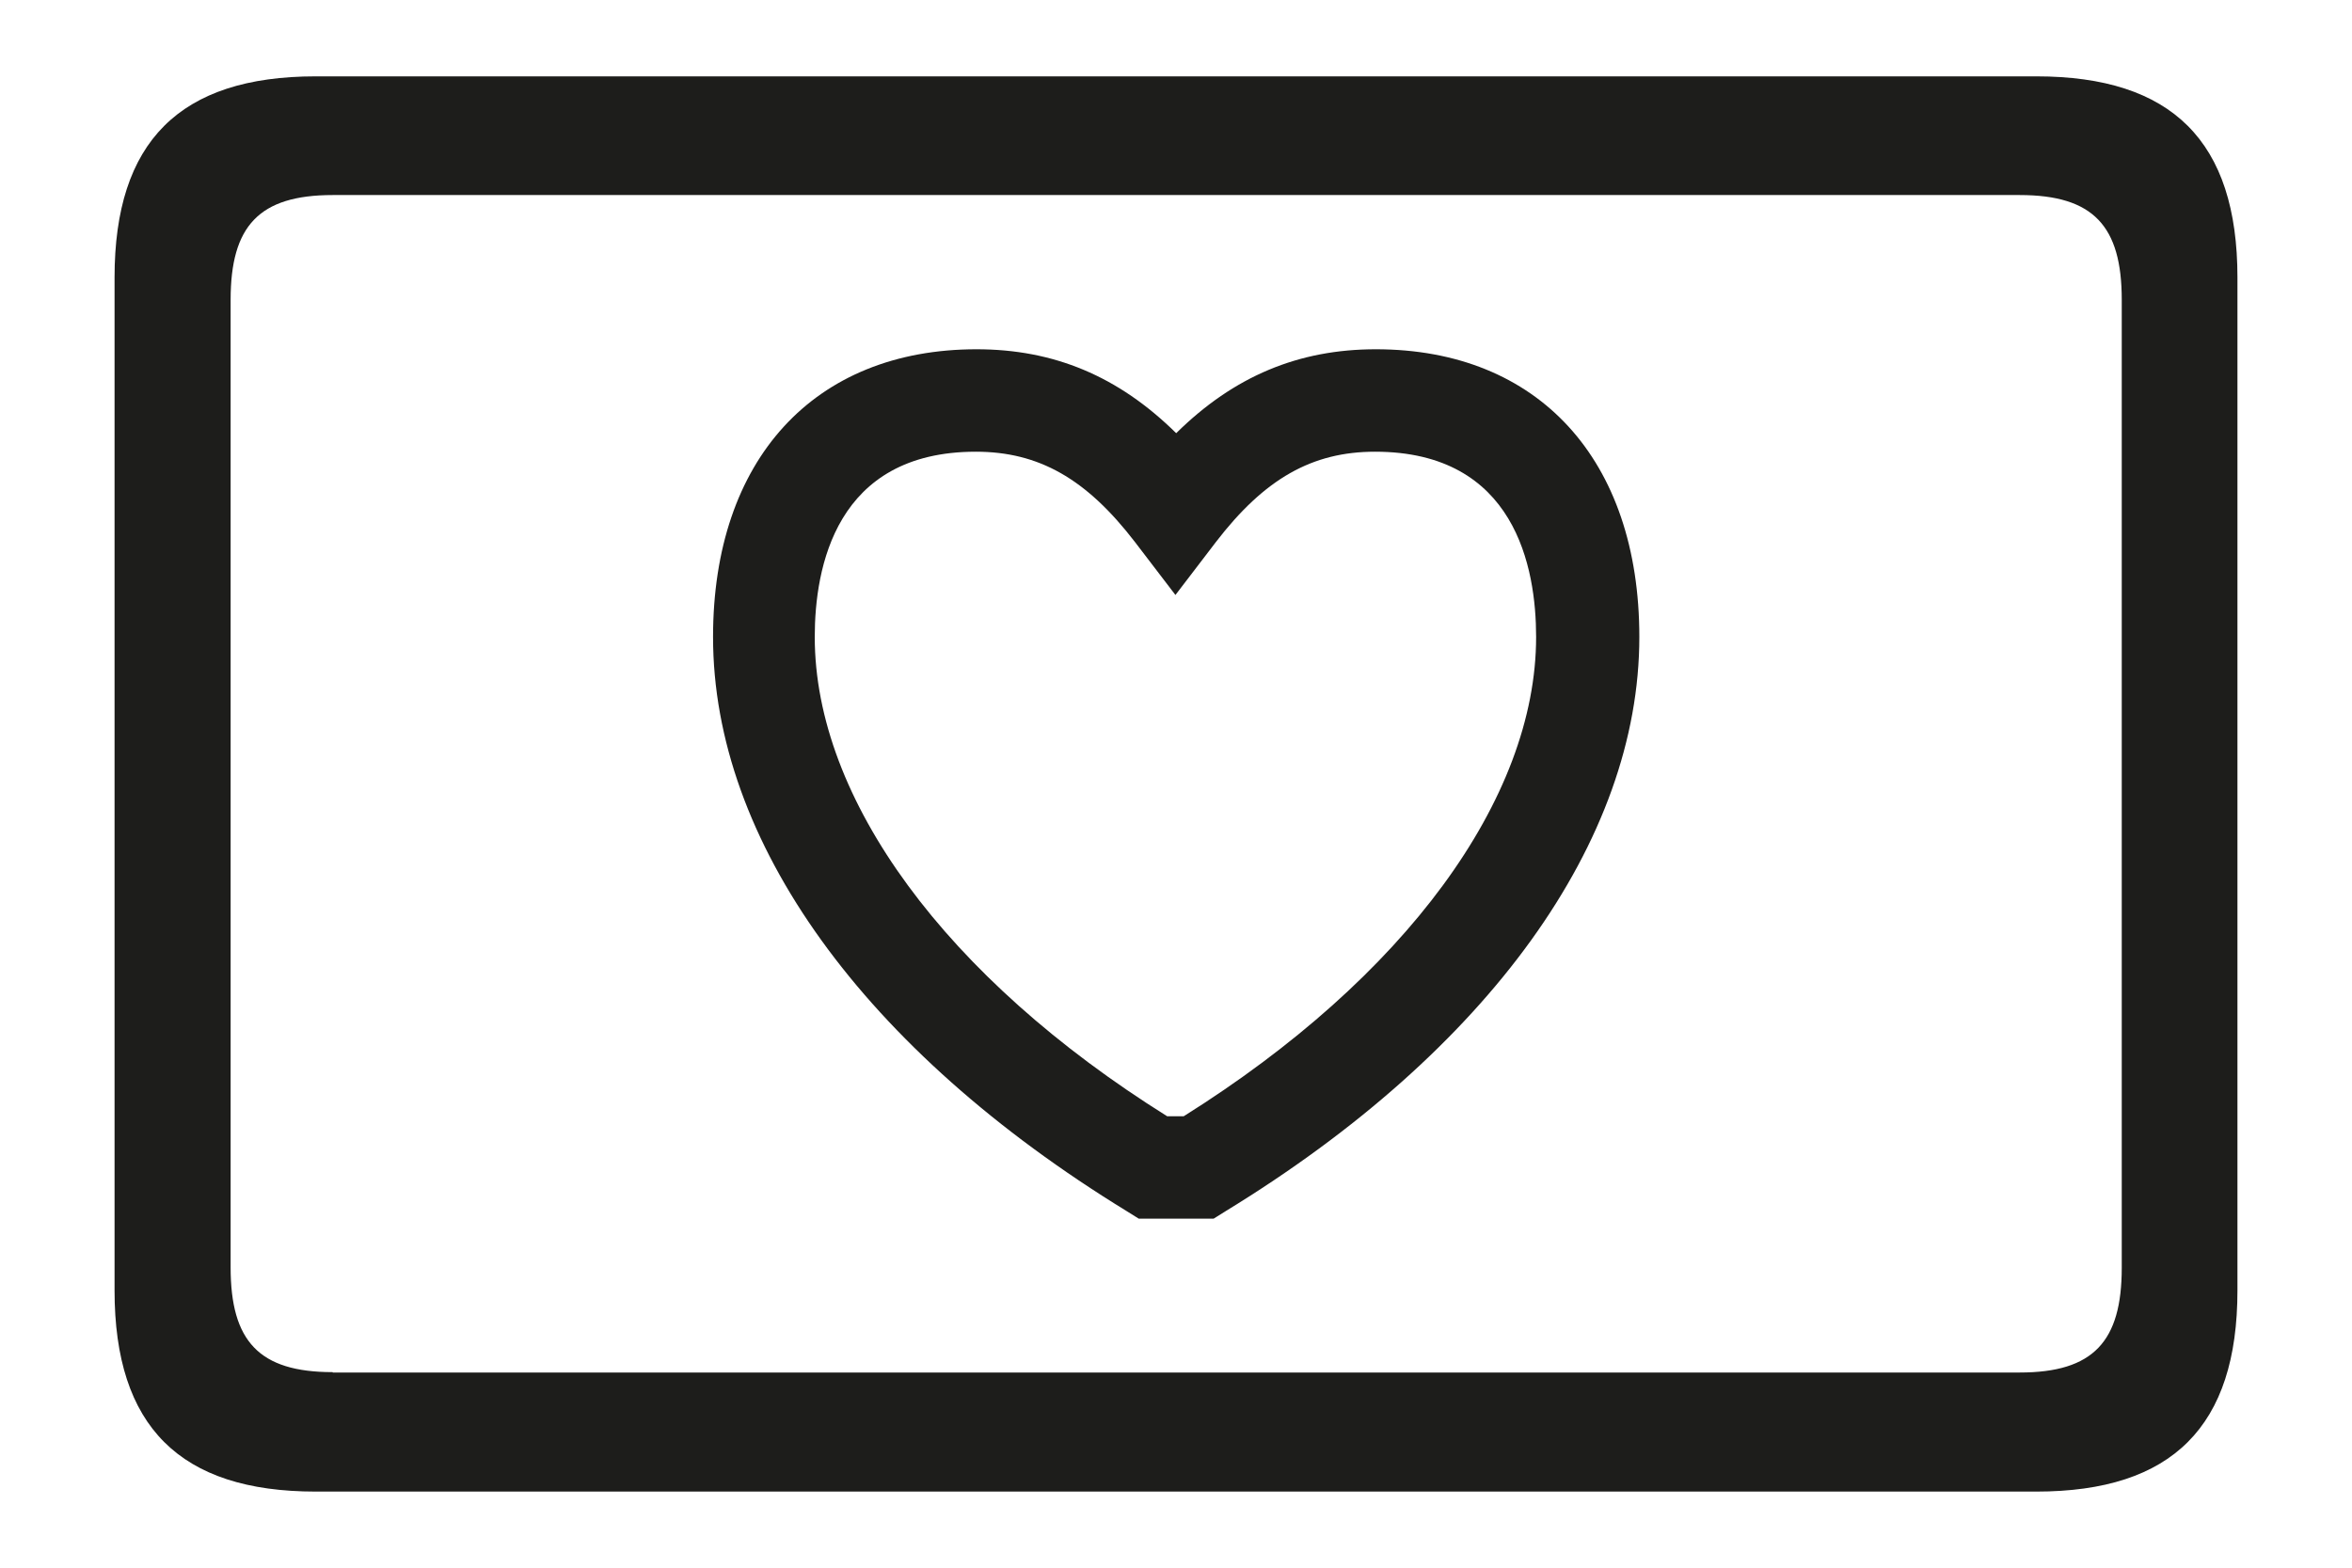
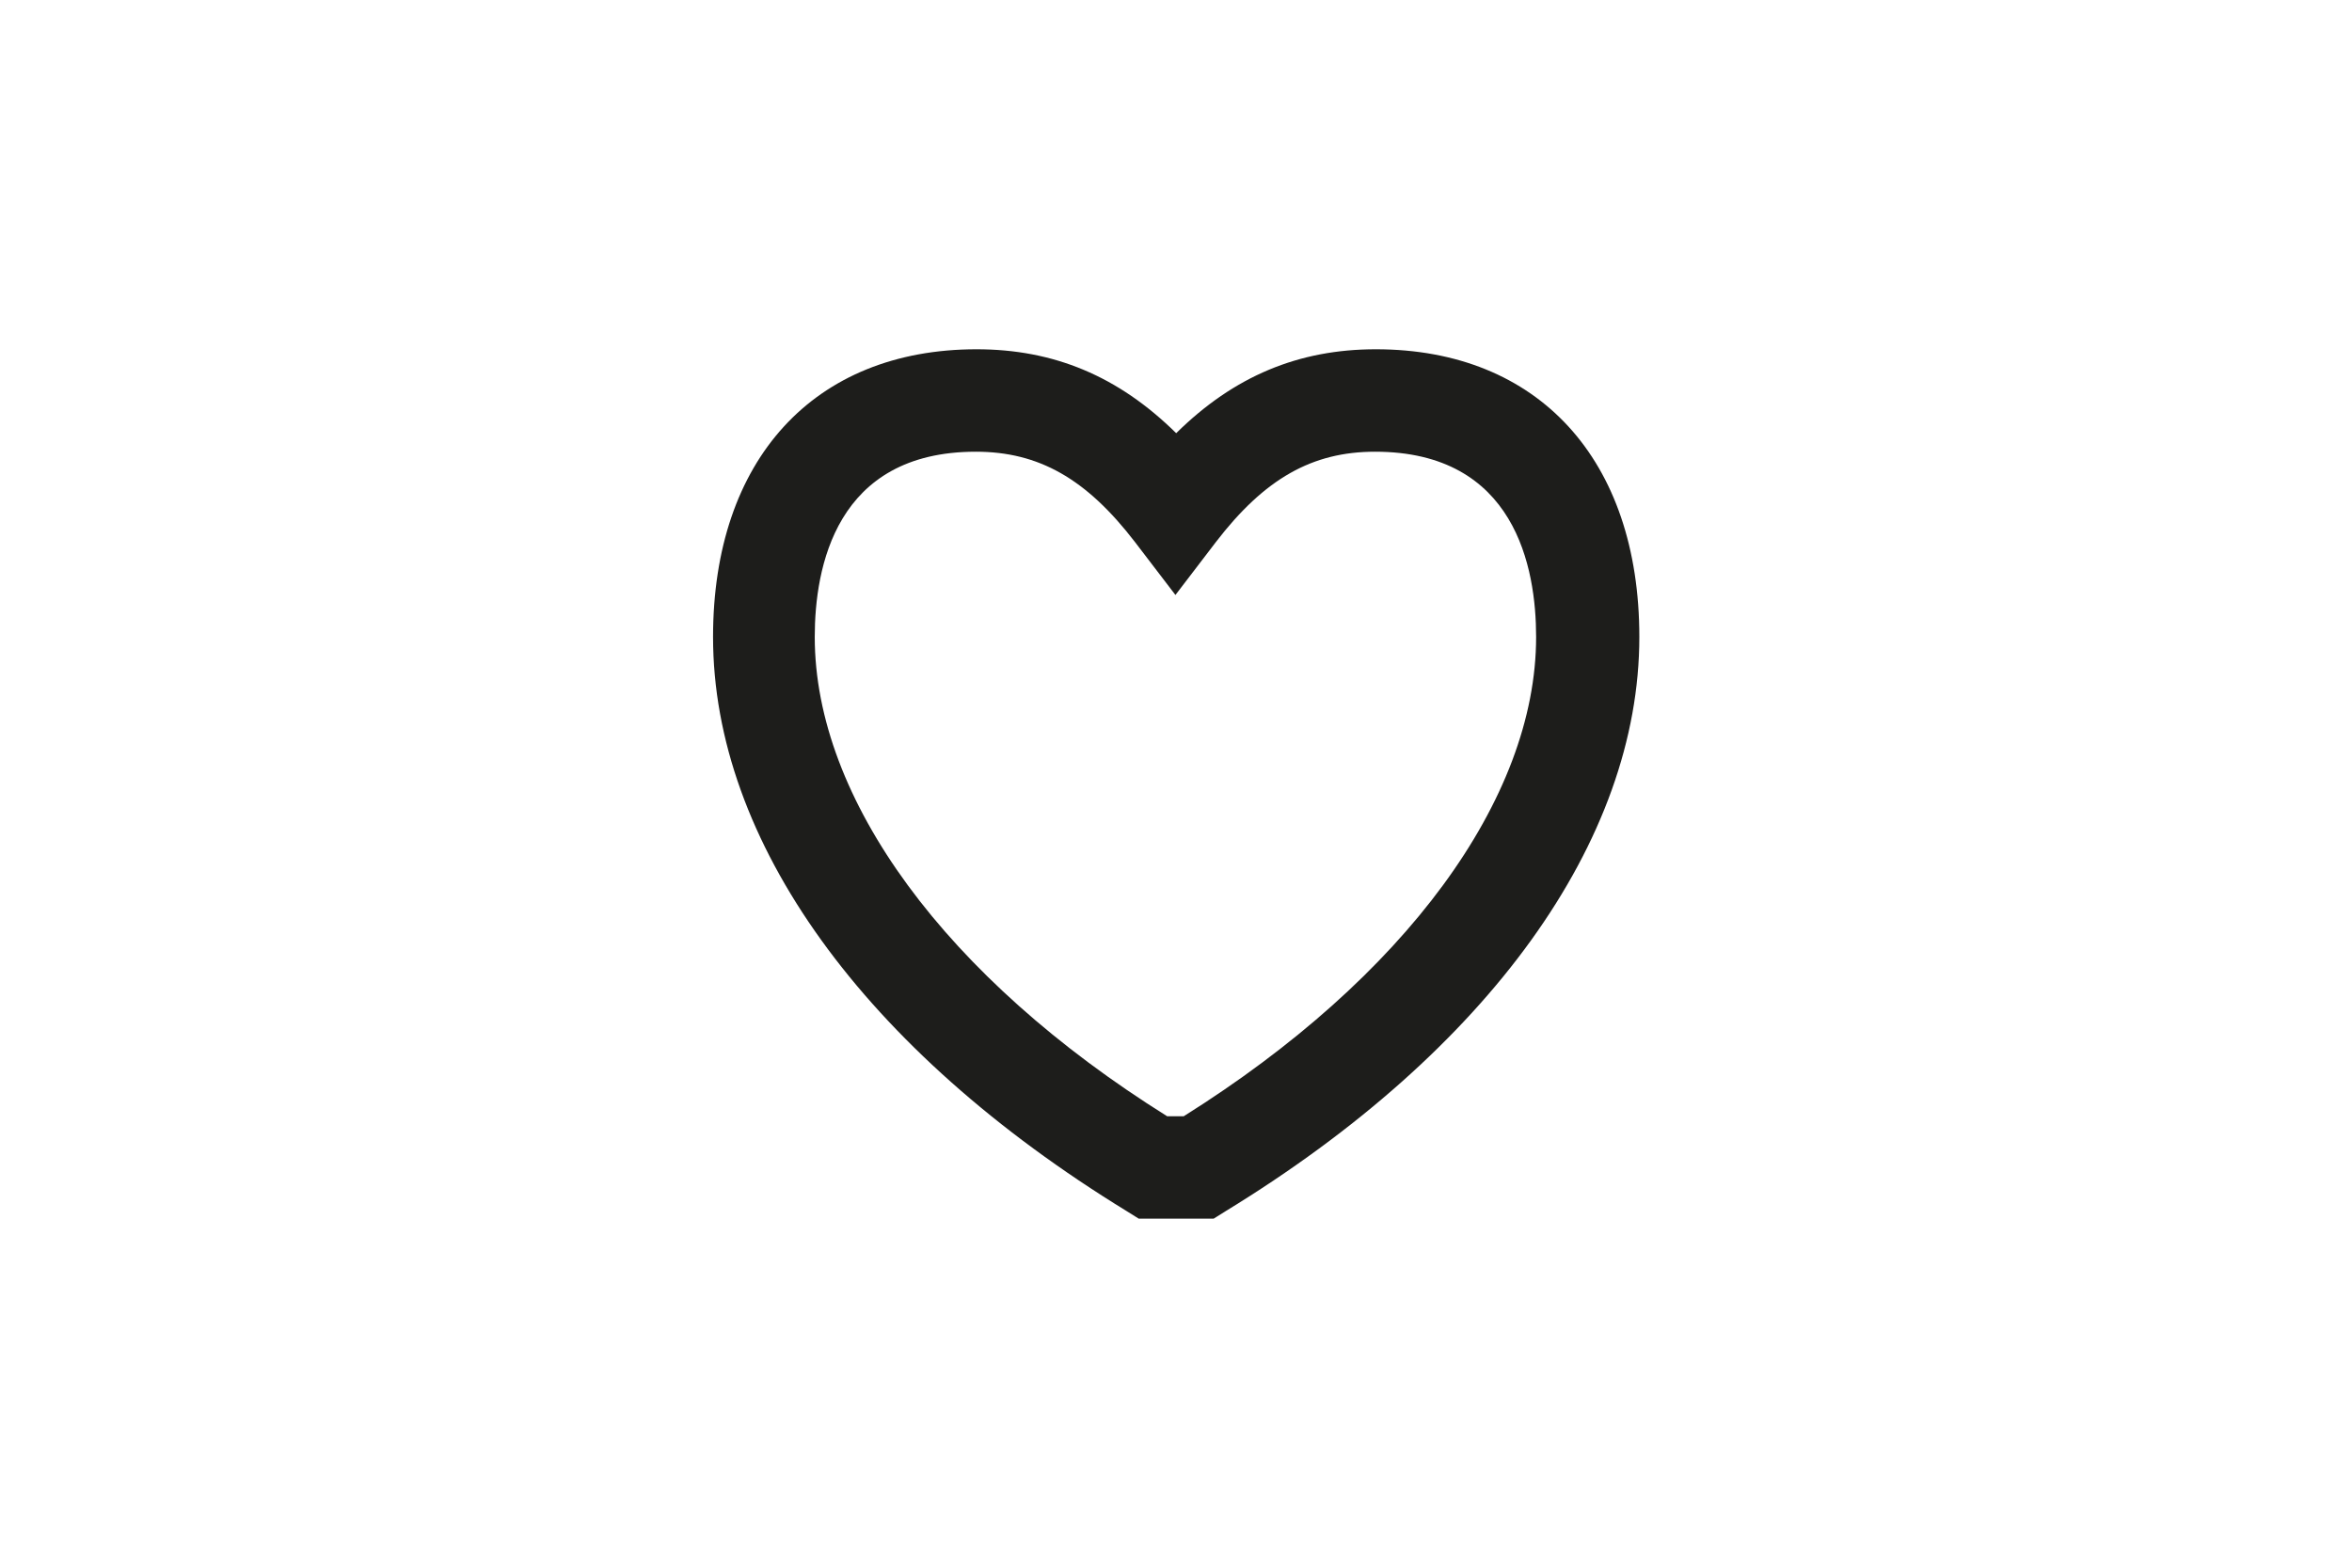
<svg xmlns="http://www.w3.org/2000/svg" id="Calque_2" data-name="Calque 2" viewBox="0 0 62.21 41.48">
  <defs>
    <style>
      .cls-1 {
        fill: #1d1d1b;
      }
    </style>
  </defs>
  <g id="Calque_1-2" data-name="Calque 1-2">
    <g>
-       <path class="cls-1" d="M3.03,7.34c0-3.59,1.72-5.32,5.32-5.32h45.51c3.59,0,5.32,1.72,5.32,5.32v26.8c0,3.59-1.72,5.32-5.32,5.32H8.35c-3.59,0-5.32-1.72-5.32-5.32V7.34ZM8.8,36.31h44.62c1.95,0,2.7-.82,2.7-2.77V7.93c0-1.95-.75-2.77-2.7-2.77H8.8c-1.95,0-2.7.82-2.7,2.77v25.6c0,1.95.75,2.77,2.7,2.77Z" />
      <path class="cls-1" d="M32.08,32.24h-1.96l-.32-.2c-6.95-4.26-10.94-9.79-10.94-15.19,0-4.69,2.67-7.61,6.97-7.61,2.04,0,3.75.71,5.28,2.22,1.53-1.51,3.24-2.22,5.28-2.22,4.3,0,6.97,2.92,6.97,7.61,0,5.4-3.99,10.94-10.94,15.19l-.32.2h0ZM30.89,29.53h.42c5.85-3.67,9.32-8.39,9.32-12.68,0-1.83-.55-4.9-4.26-4.9-1.66,0-2.92.71-4.21,2.39l-1.07,1.4-1.07-1.4c-1.29-1.68-2.55-2.39-4.21-2.39-3.71,0-4.26,3.07-4.26,4.9,0,4.29,3.47,9.02,9.32,12.68h0Z" />
    </g>
  </g>
</svg>